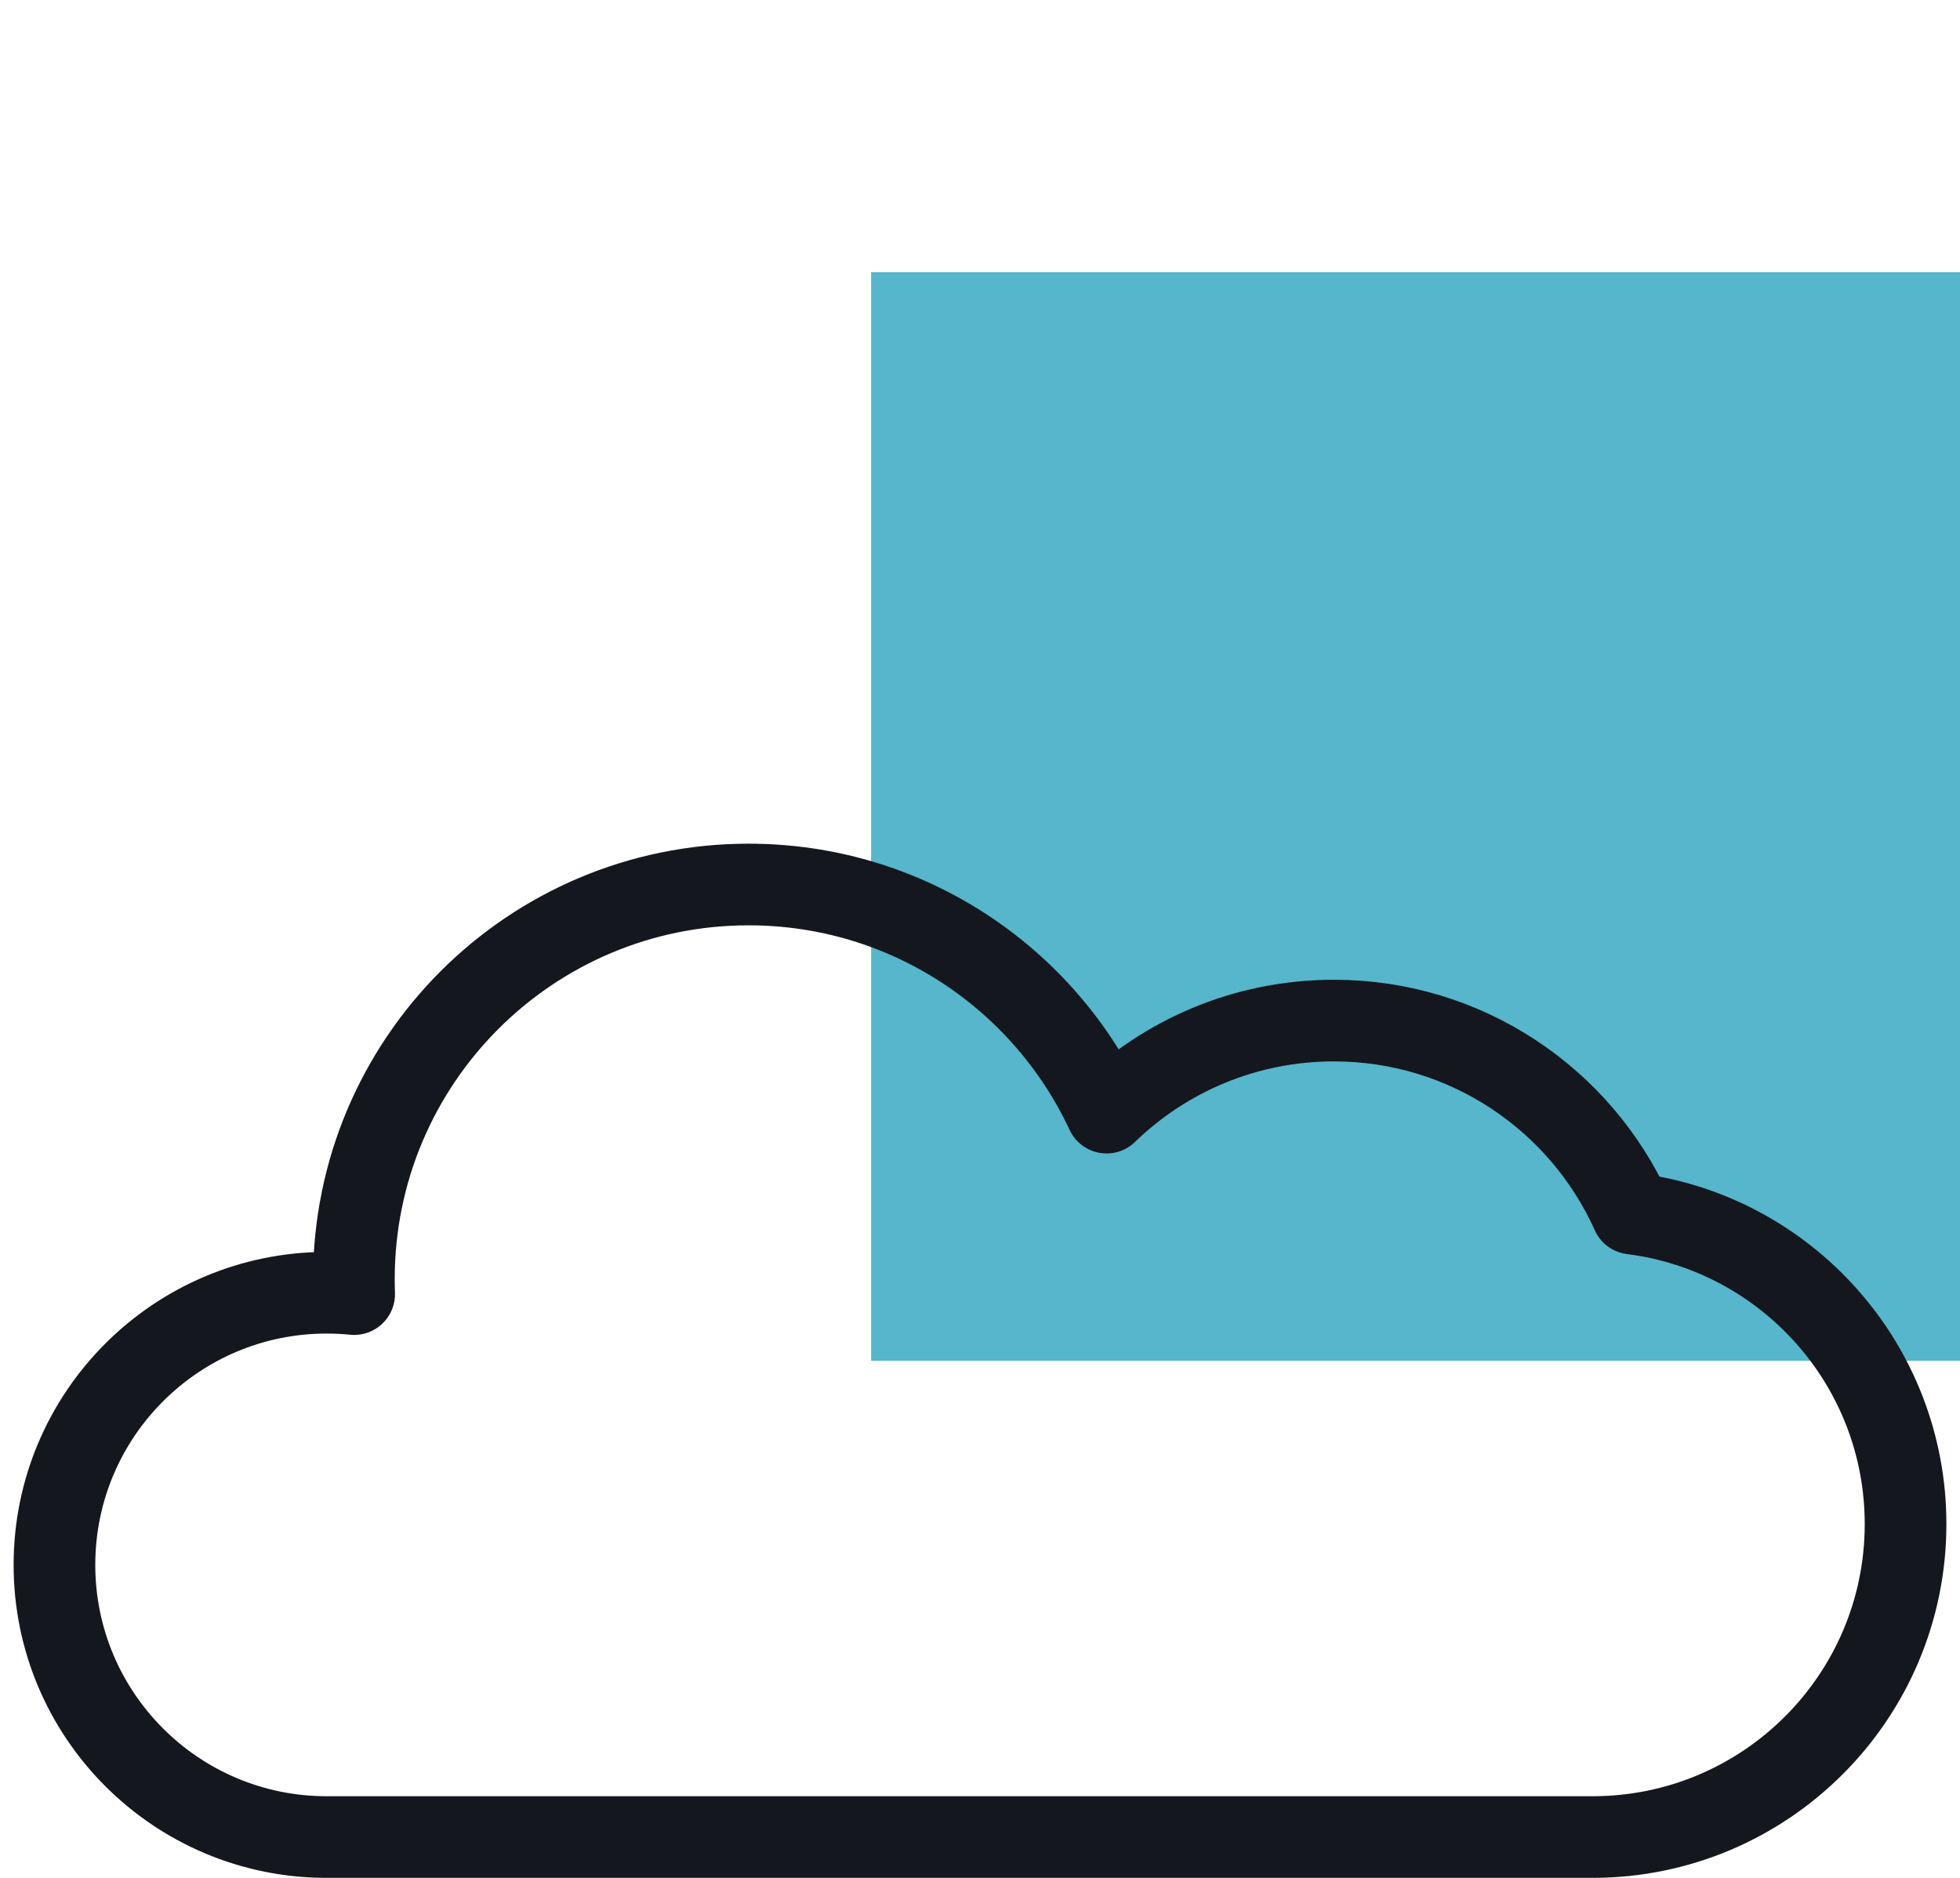
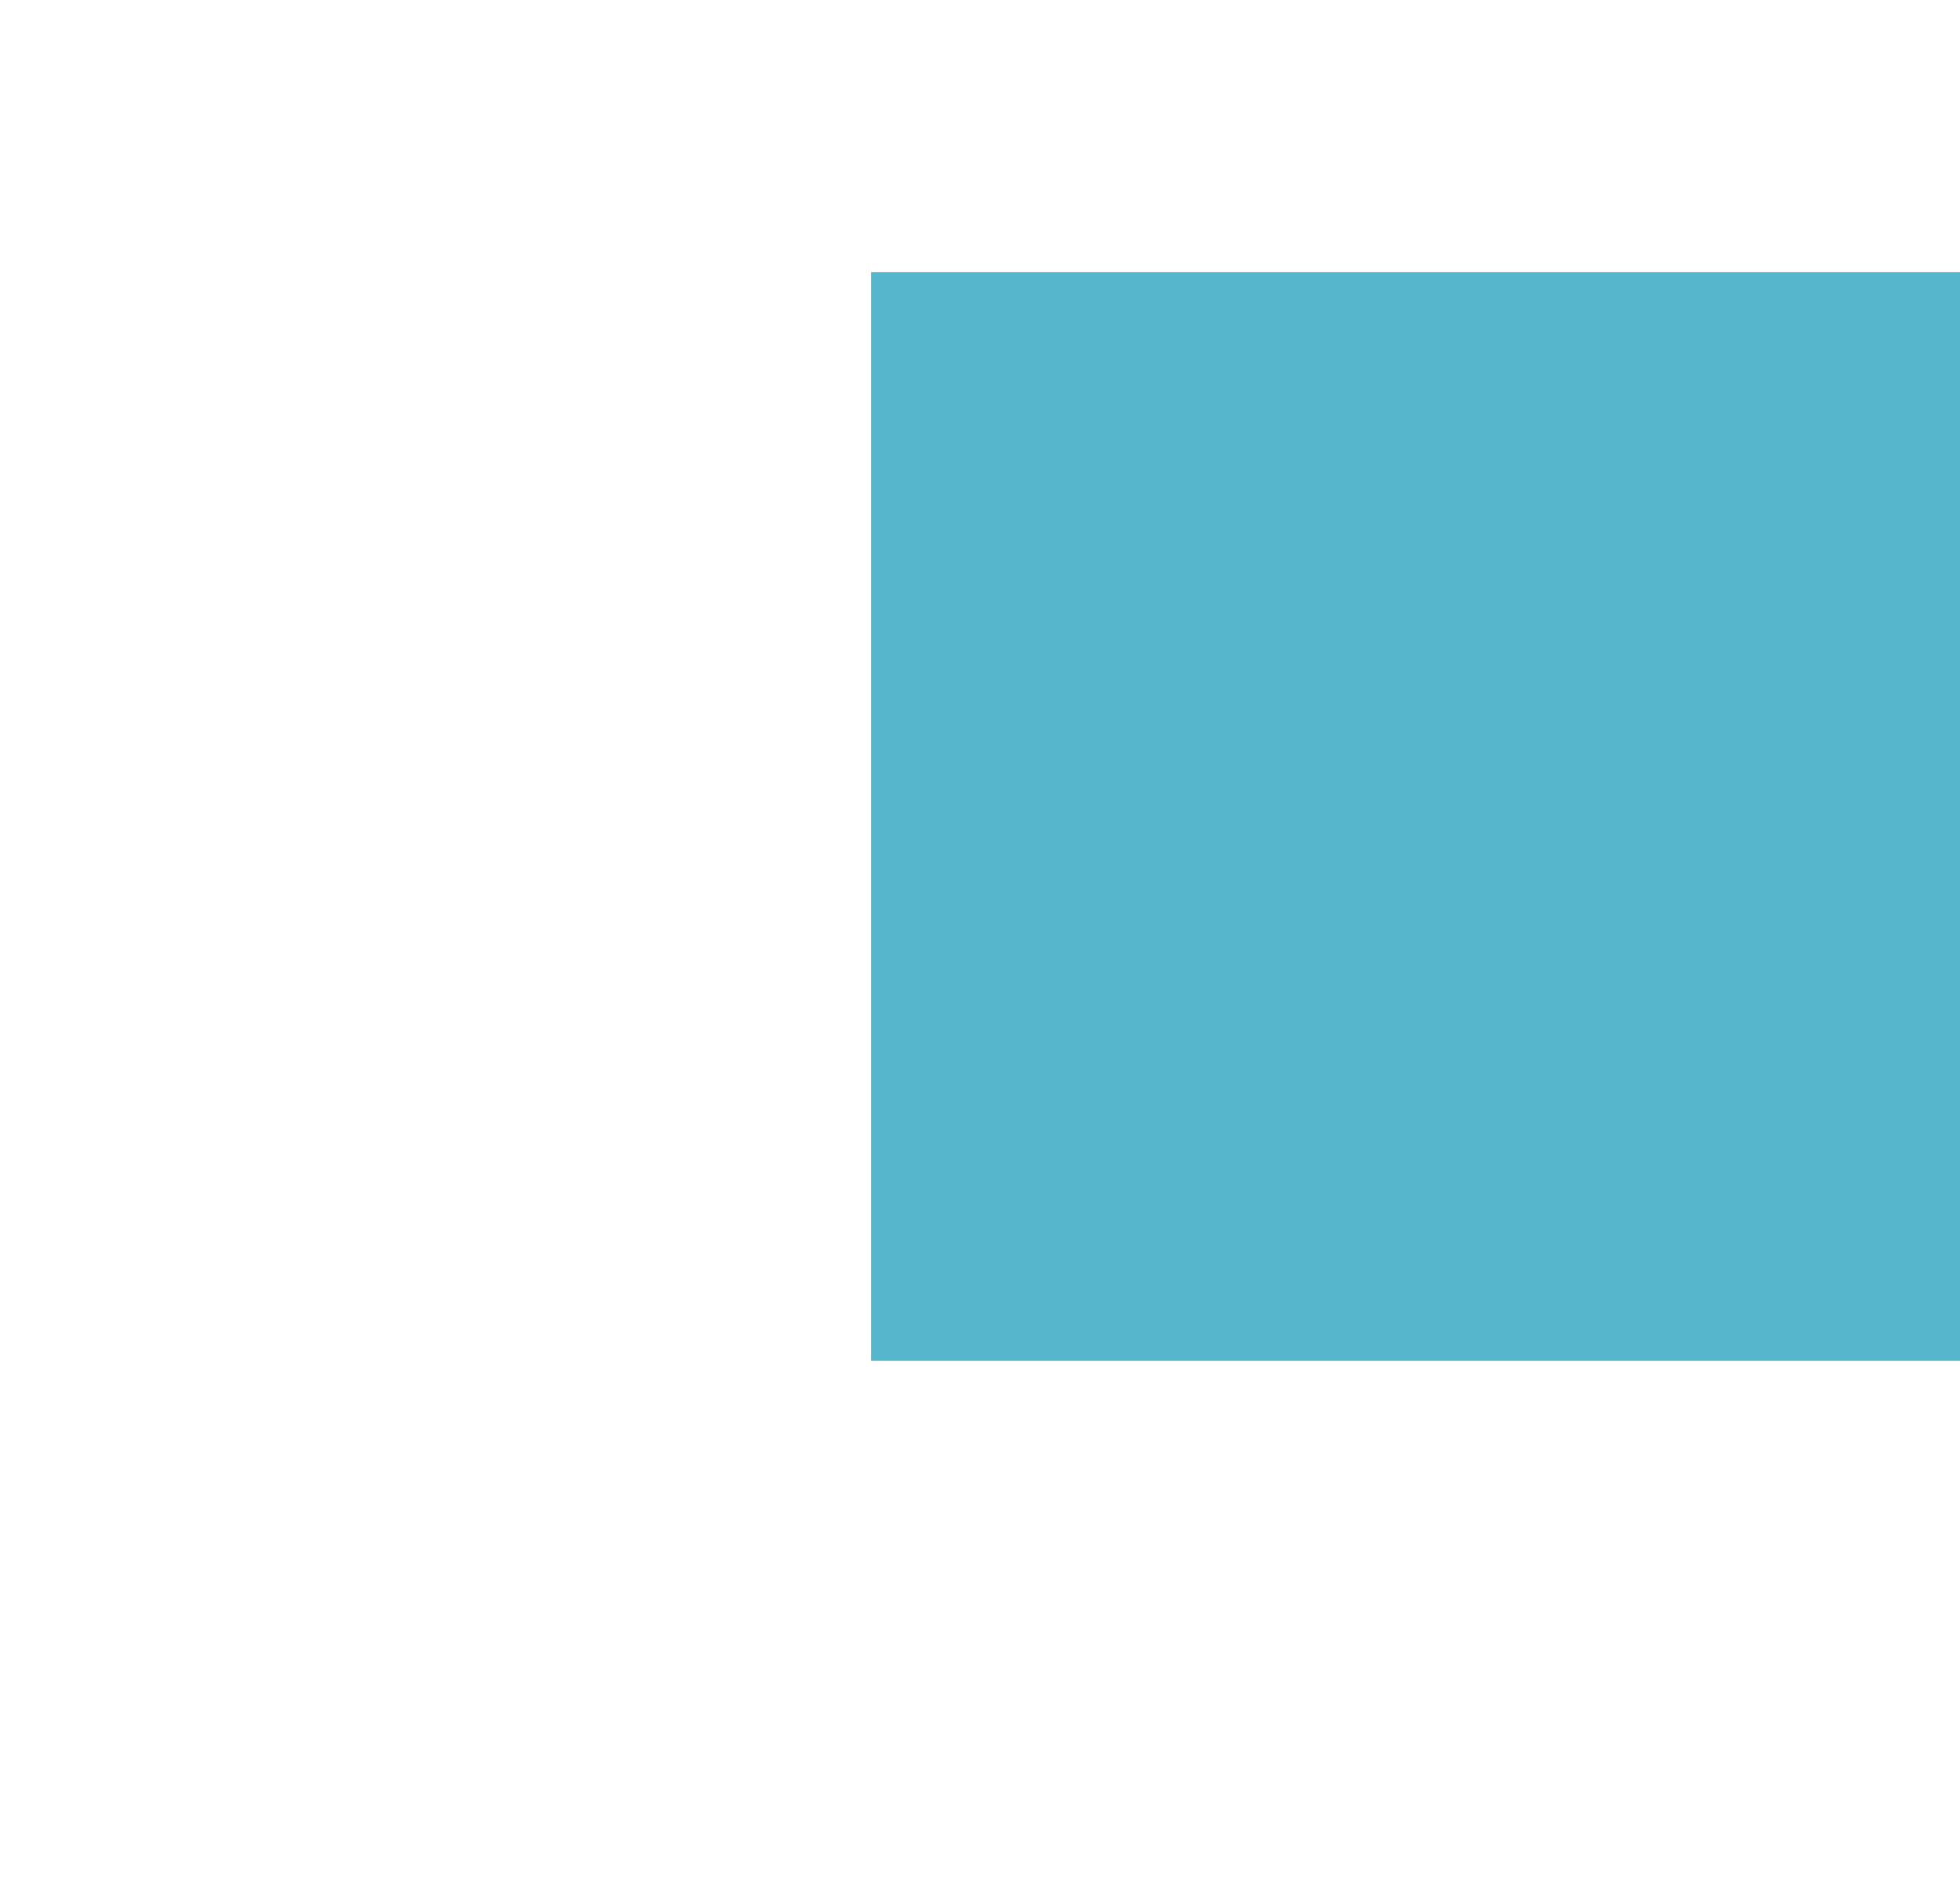
<svg xmlns="http://www.w3.org/2000/svg" width="72" height="69" viewBox="0 0 72 69" fill="none">
  <rect x="32" y="10" width="40" height="40" fill="#56B6CB" />
-   <path d="M58.5 67.5C64.851 67.5 70 62.351 70 56C70 50.141 65.618 45.305 59.953 44.591C58.077 40.411 53.878 37.5 49 37.5C45.755 37.5 42.81 38.788 40.65 40.882C38.343 35.931 33.322 32.5 27.5 32.5C19.492 32.5 13 38.992 13 47C13 47.184 13.003 47.368 13.01 47.55C12.678 47.517 12.341 47.5 12 47.5C6.477 47.5 2 51.977 2 57.5C2 63.023 6.477 67.5 12 67.5H58.5Z" stroke="#15171E" stroke-width="3" stroke-miterlimit="1" stroke-linejoin="round" />
</svg>